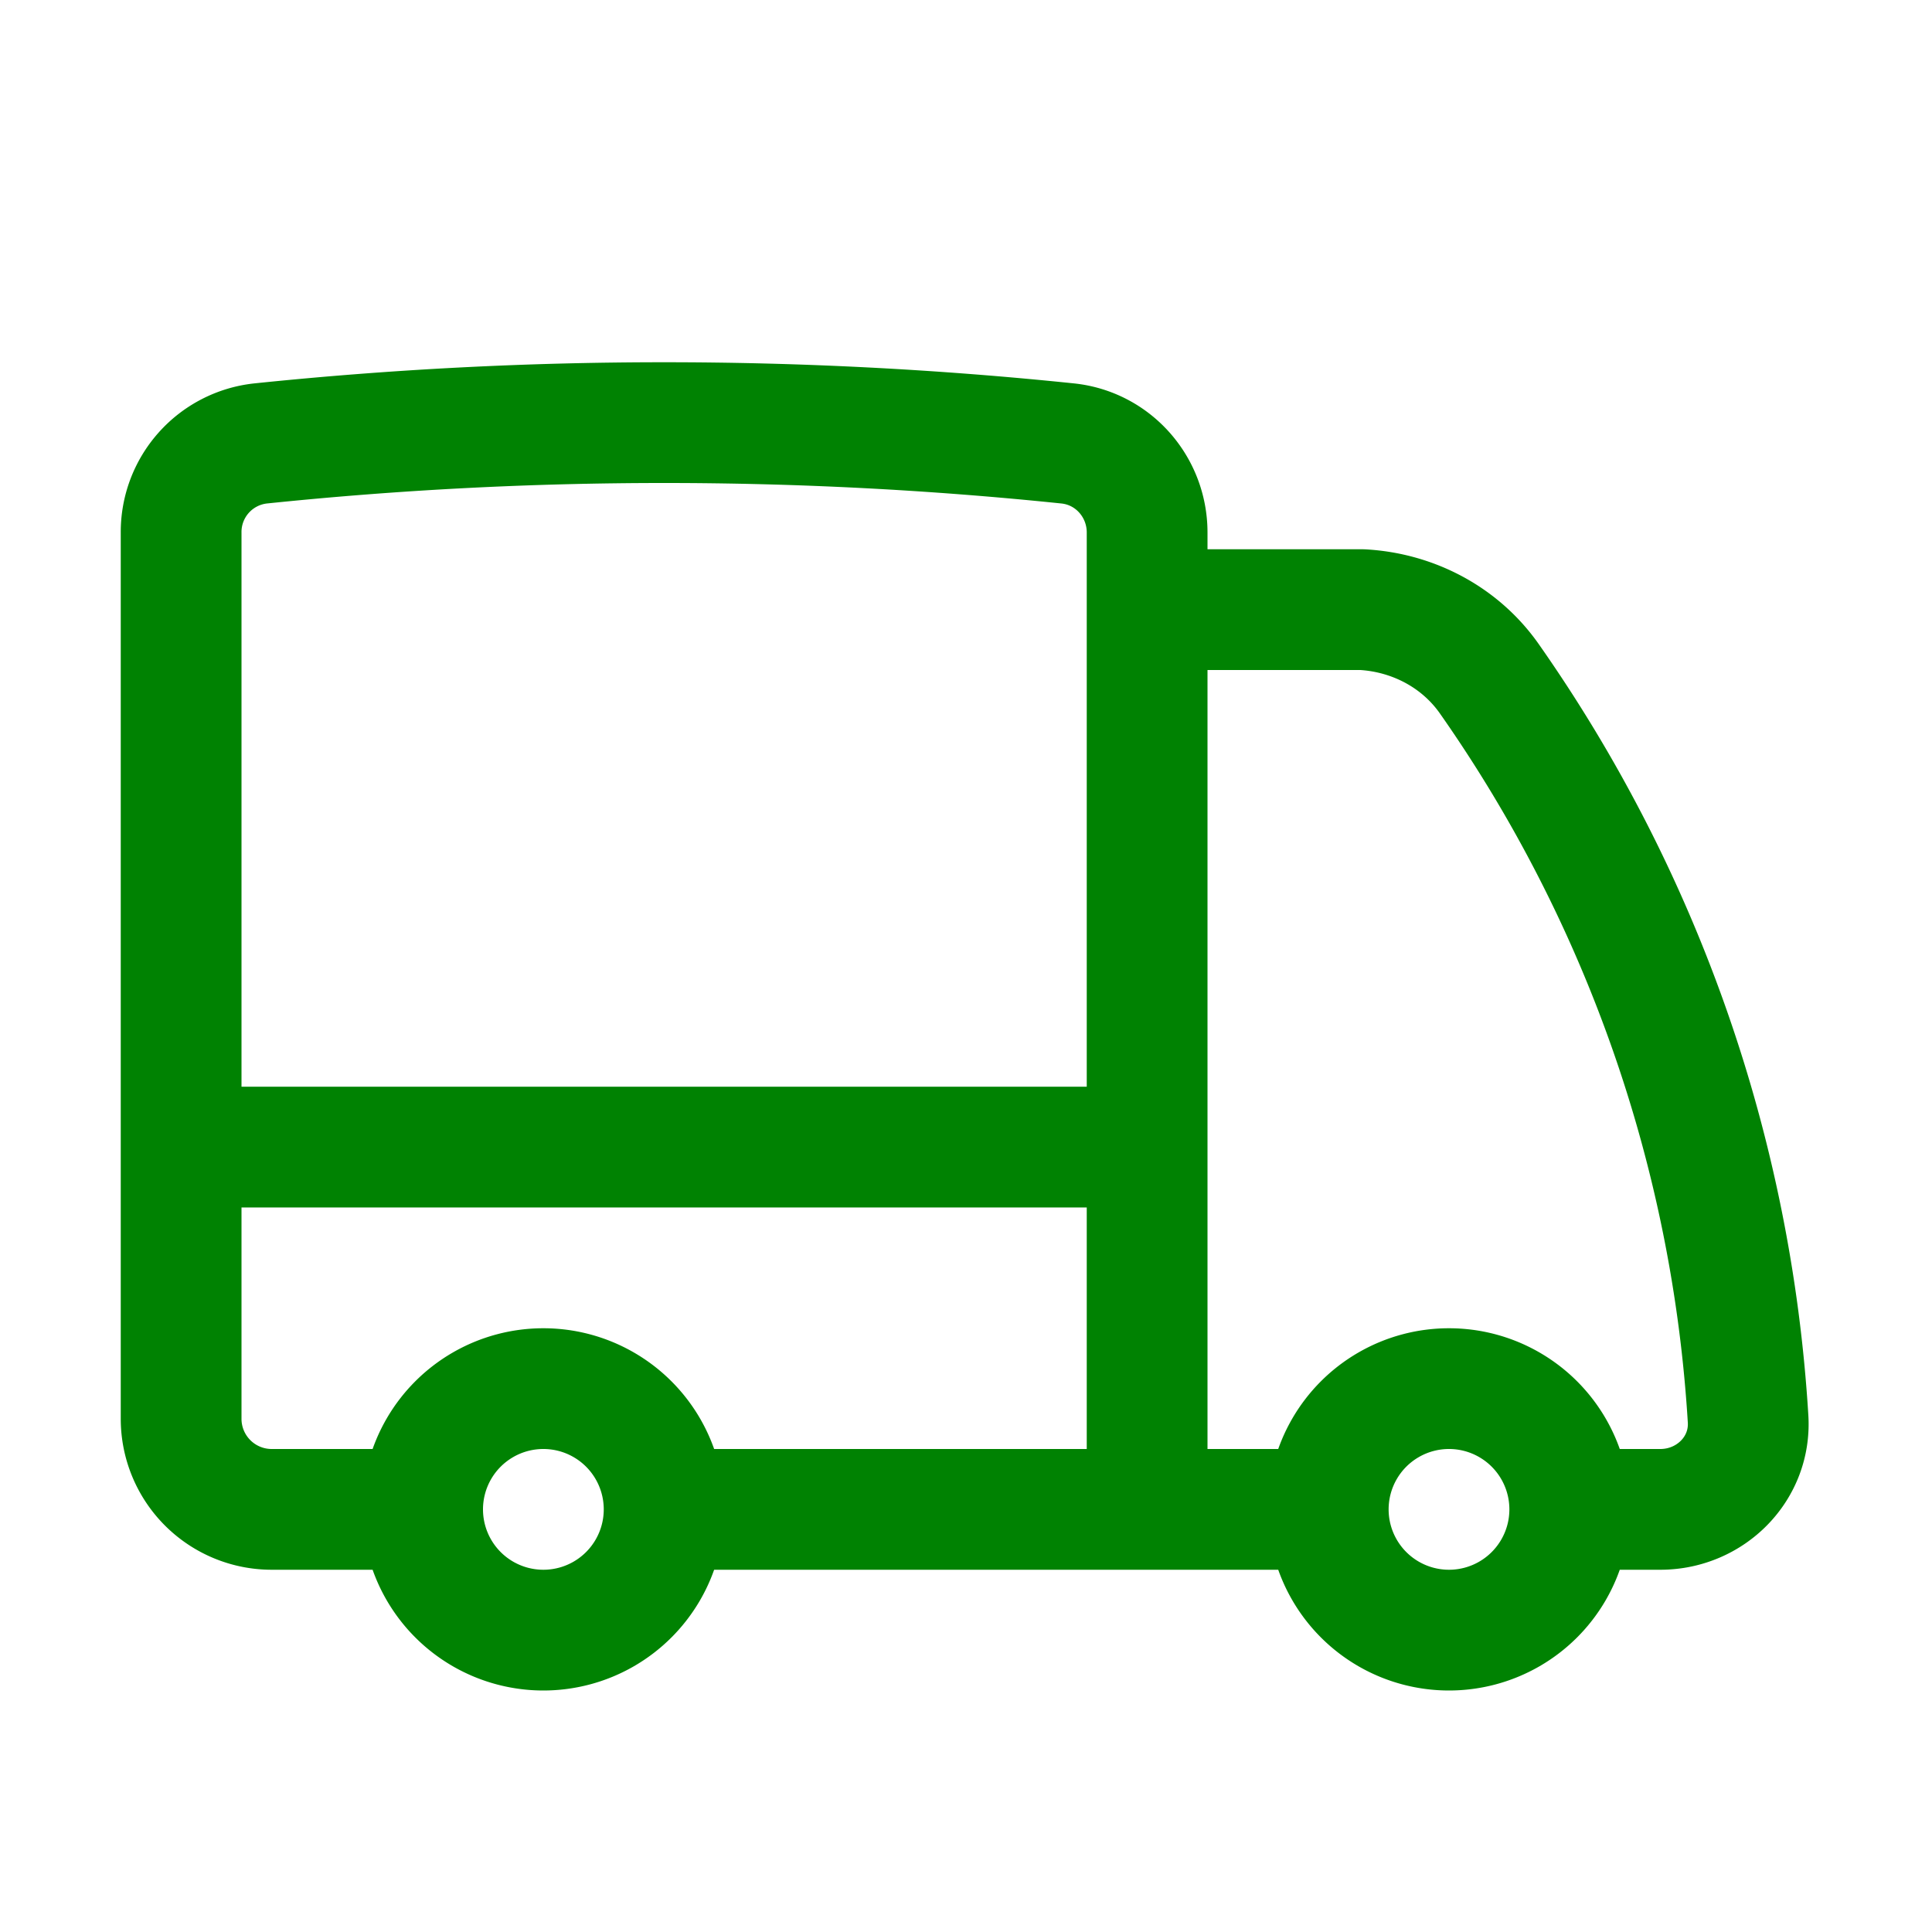
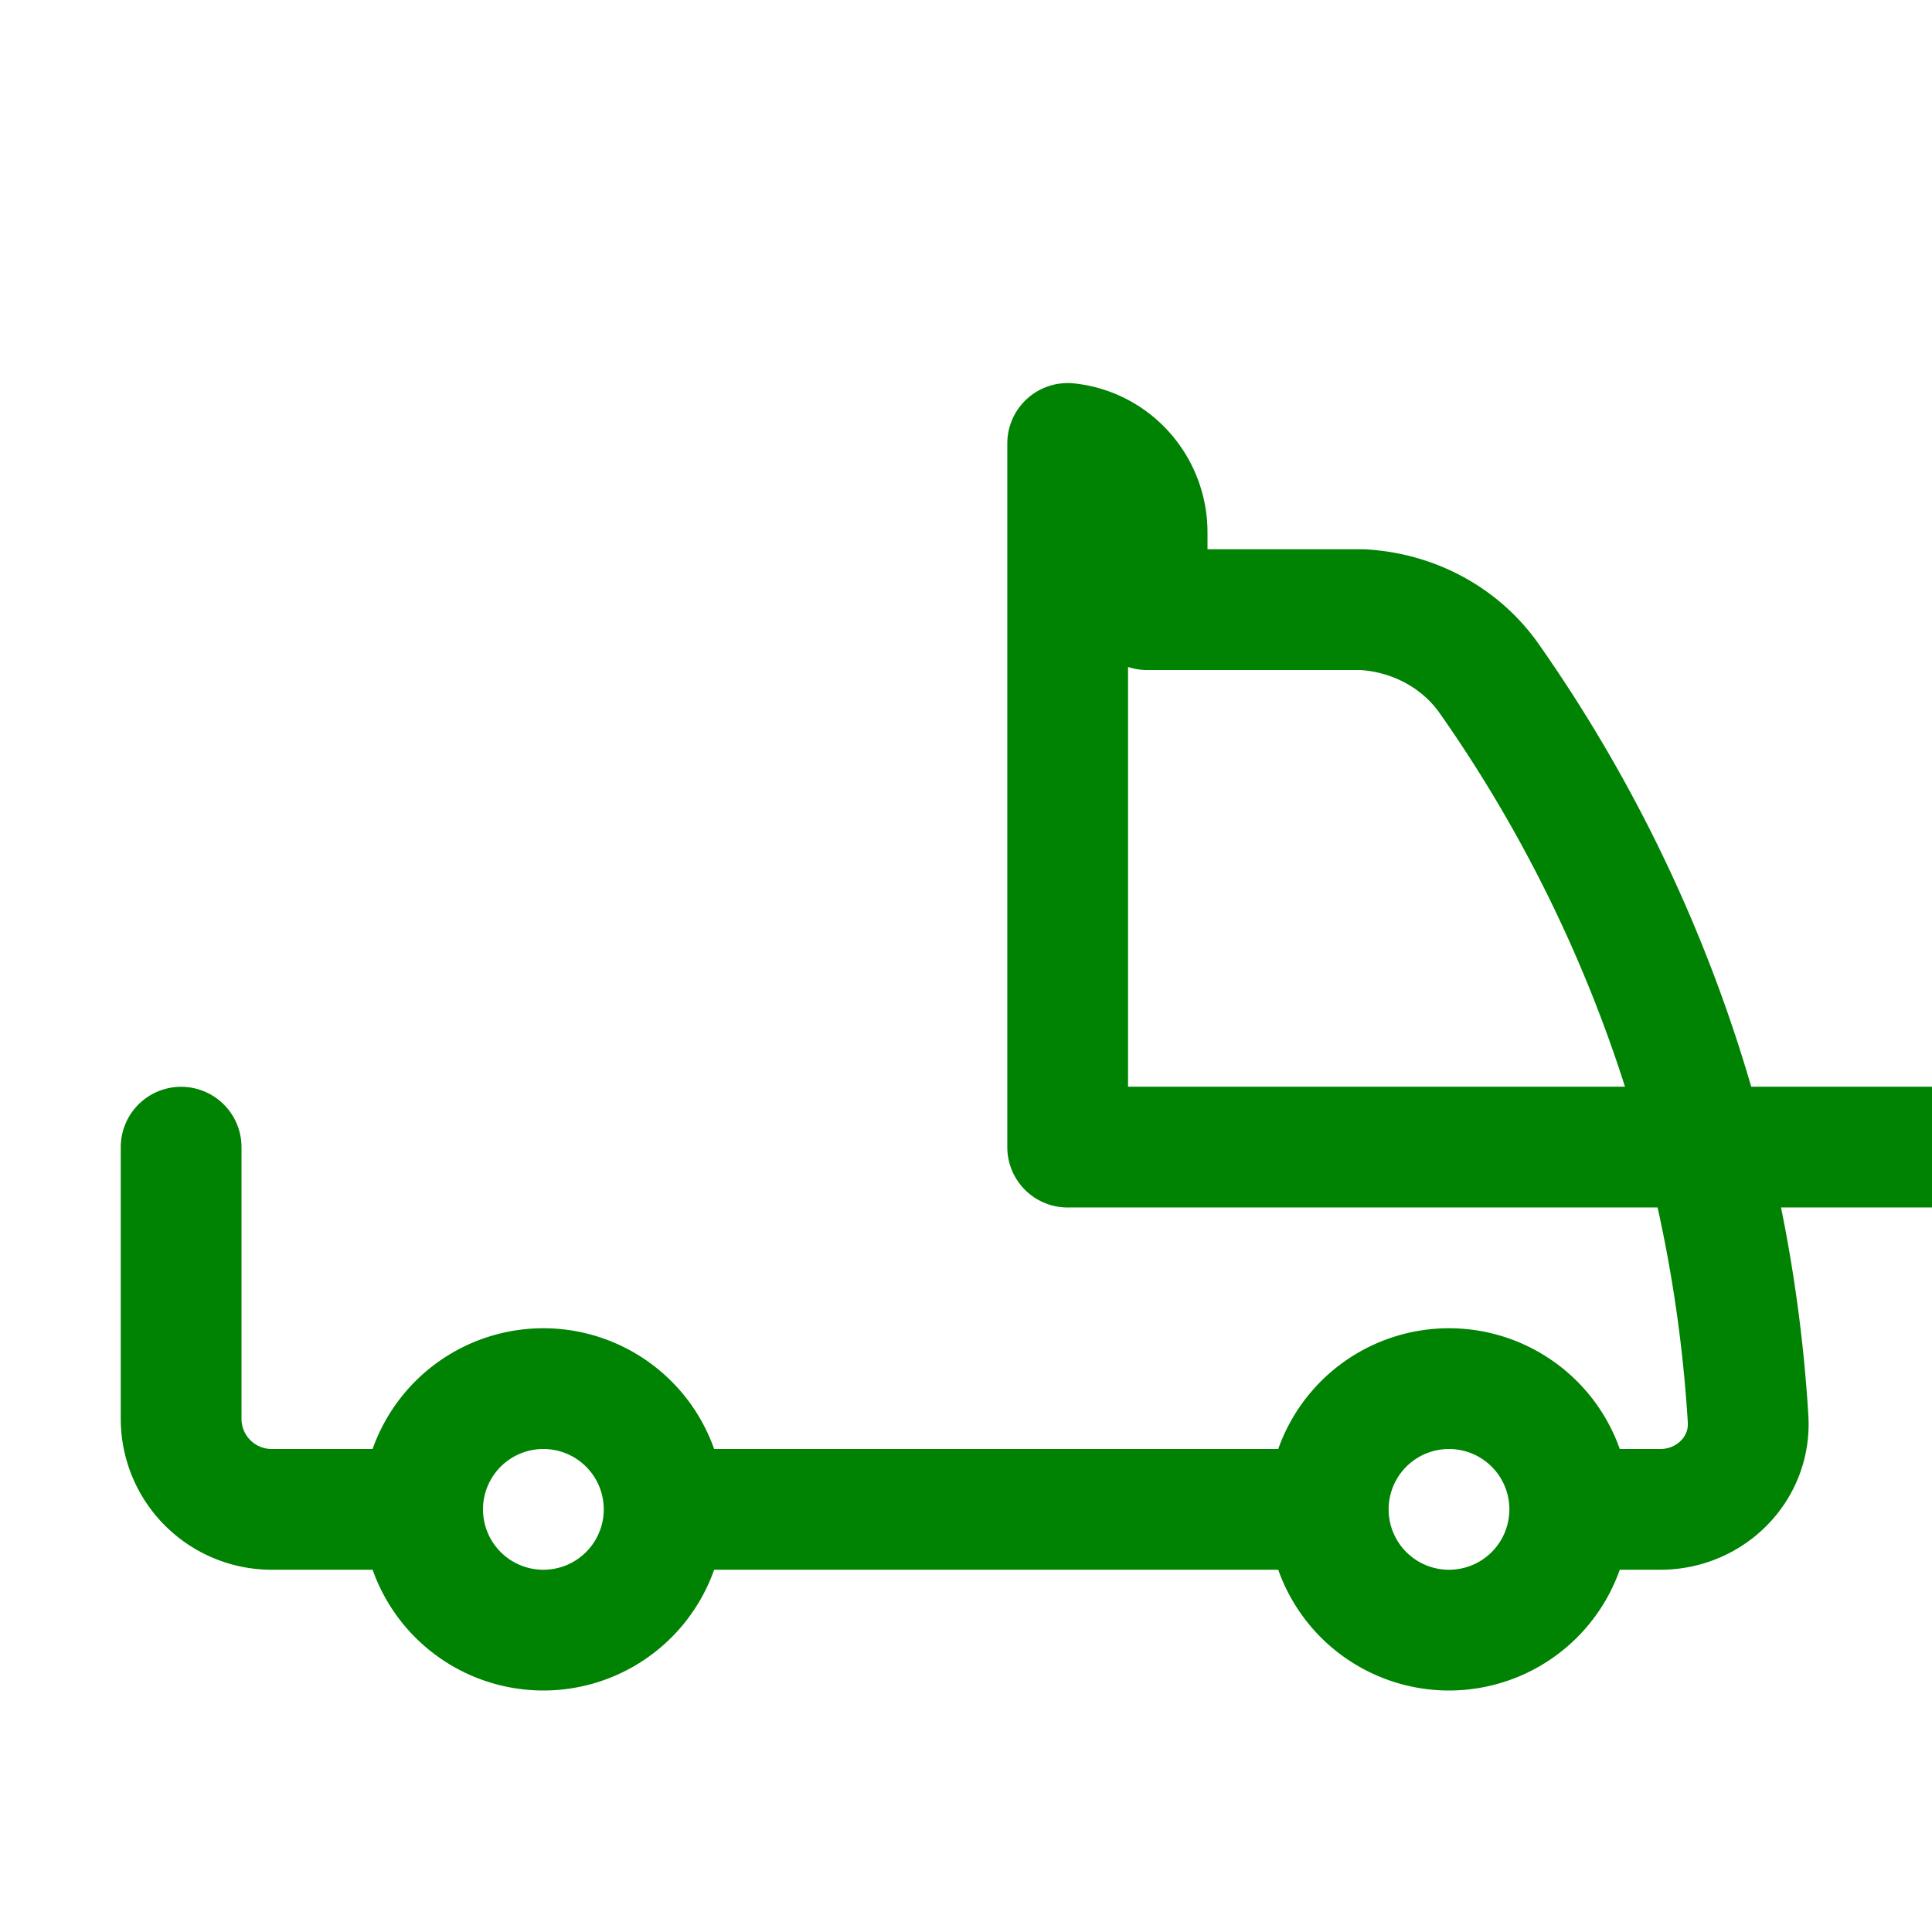
<svg xmlns="http://www.w3.org/2000/svg" viewBox="0 0 40 40" fill="none">
-   <path stroke="#008202" stroke-linecap="round" stroke-linejoin="round" stroke-width="2.5" d="M13.75 31.25a2.5 2.5 0 01-5 0m5 0a2.5 2.5 0 00-5 0m5 0h10m-15 0H5.625a1.875 1.875 0 01-1.875-1.875v-5.624M32.5 31.25a2.5 2.5 0 01-5 0m5 0a2.5 2.5 0 00-5 0m5 0h1.875c1.035 0 1.881-.84 1.817-1.874a29.839 29.839 0 00-5.356-15.321c-.604-.862-1.581-1.375-2.632-1.433H23.75M27.5 31.25h-3.75m0-18.628v-1.597c0-.946-.704-1.746-1.645-1.844a80.924 80.924 0 00-8.355-.431 80.91 80.91 0 00-8.355.431 1.844 1.844 0 00-1.645 1.844V23.75m20-11.13v11.13m0 7.499v-7.5m0 0h-20" />
+   <path stroke="#008202" stroke-linecap="round" stroke-linejoin="round" stroke-width="2.5" d="M13.75 31.25a2.5 2.5 0 01-5 0m5 0a2.5 2.5 0 00-5 0m5 0h10m-15 0H5.625a1.875 1.875 0 01-1.875-1.875v-5.624M32.5 31.25a2.5 2.5 0 01-5 0m5 0a2.5 2.5 0 00-5 0m5 0h1.875c1.035 0 1.881-.84 1.817-1.874a29.839 29.839 0 00-5.356-15.321c-.604-.862-1.581-1.375-2.632-1.433H23.75M27.5 31.25h-3.75m0-18.628v-1.597c0-.946-.704-1.746-1.645-1.844V23.75m20-11.13v11.13m0 7.499v-7.5m0 0h-20" />
</svg>